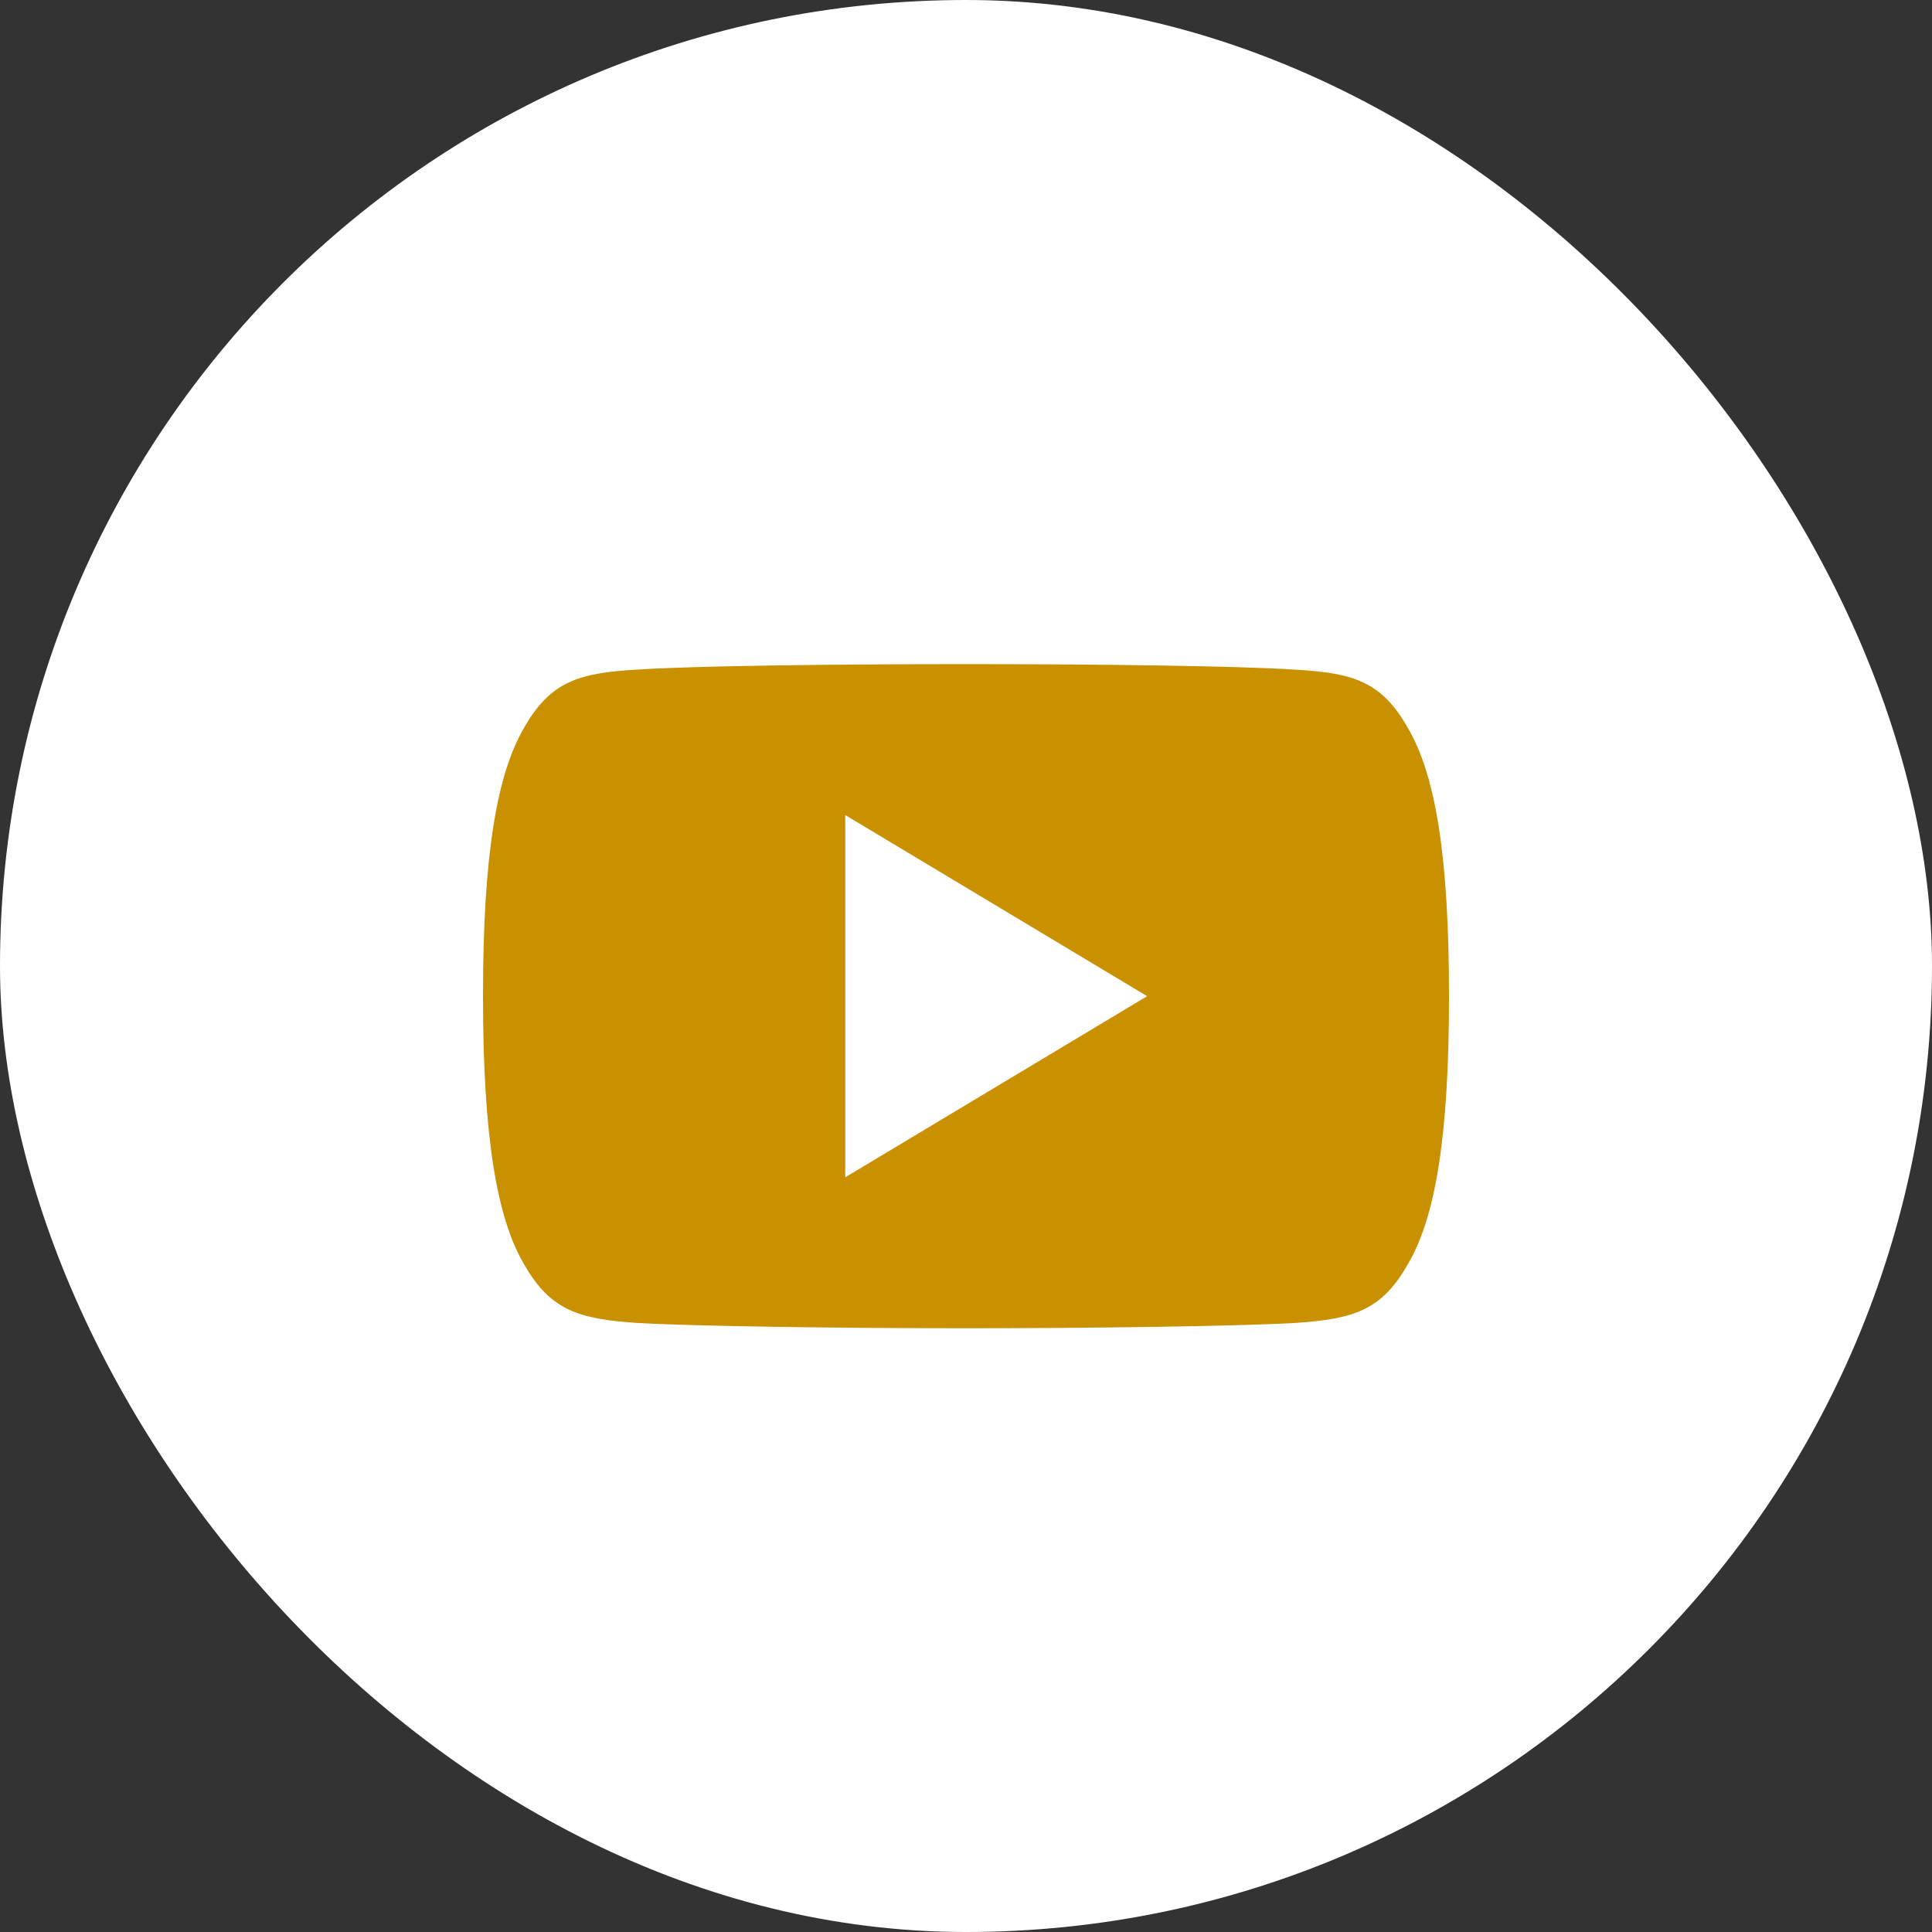
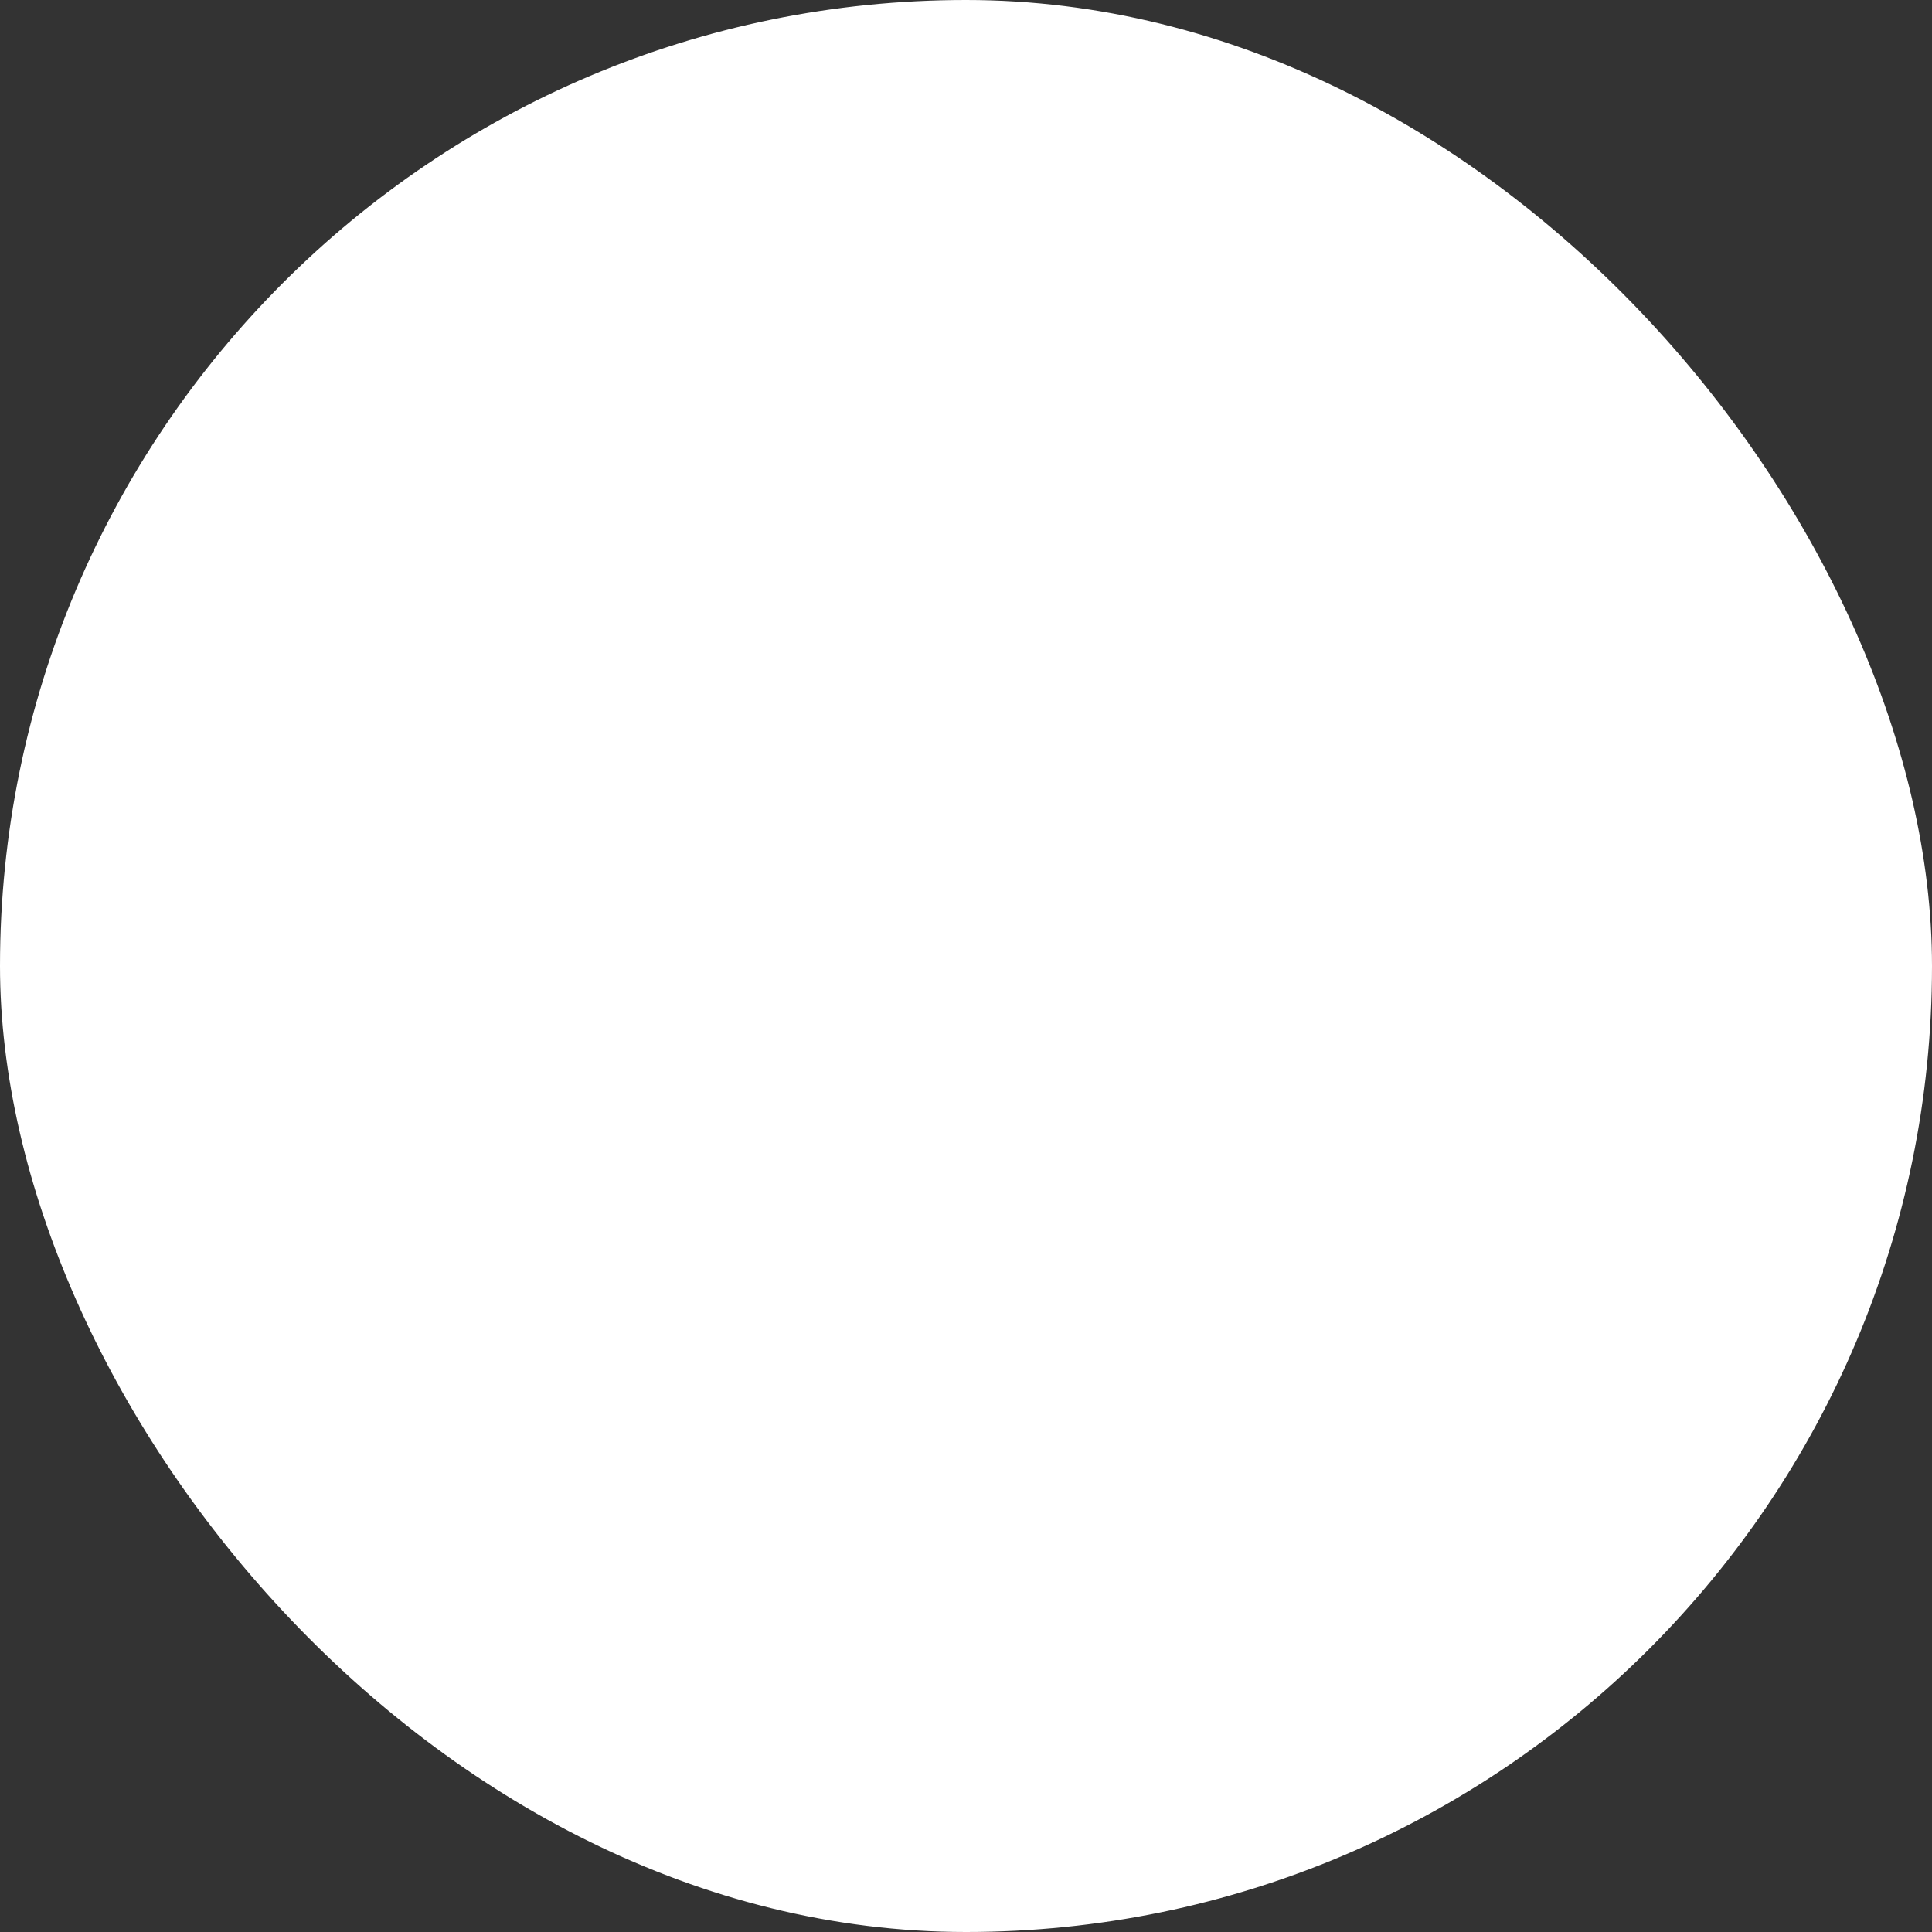
<svg xmlns="http://www.w3.org/2000/svg" width="48" height="48" viewBox="0 0 48 48" fill="none">
  <rect x="0" y="0" width="48" height="48" fill="#333333" stroke="none" />
  <rect width="48" height="48" rx="24" fill="white" />
-   <path fill-rule="evenodd" clip-rule="evenodd" d="M34.98 18.09C34.329 16.932 33.623 16.719 32.184 16.638C30.747 16.541 27.134 16.5 24.003 16.5C20.866 16.5 17.252 16.541 15.816 16.637C14.38 16.719 13.672 16.93 13.015 18.09C12.345 19.247 12 21.238 12 24.745V24.758C12 28.25 12.345 30.256 13.015 31.401C13.672 32.559 14.379 32.769 15.815 32.867C17.252 32.95 20.866 33 24.003 33C27.134 33 30.747 32.95 32.185 32.868C33.624 32.77 34.331 32.56 34.981 31.402C35.658 30.258 36 28.251 36 24.759V24.747C36 21.238 35.658 19.247 34.98 18.09ZM21 29.25V20.25L28.5 24.75L21 29.25Z" fill="#C99000" />
</svg>